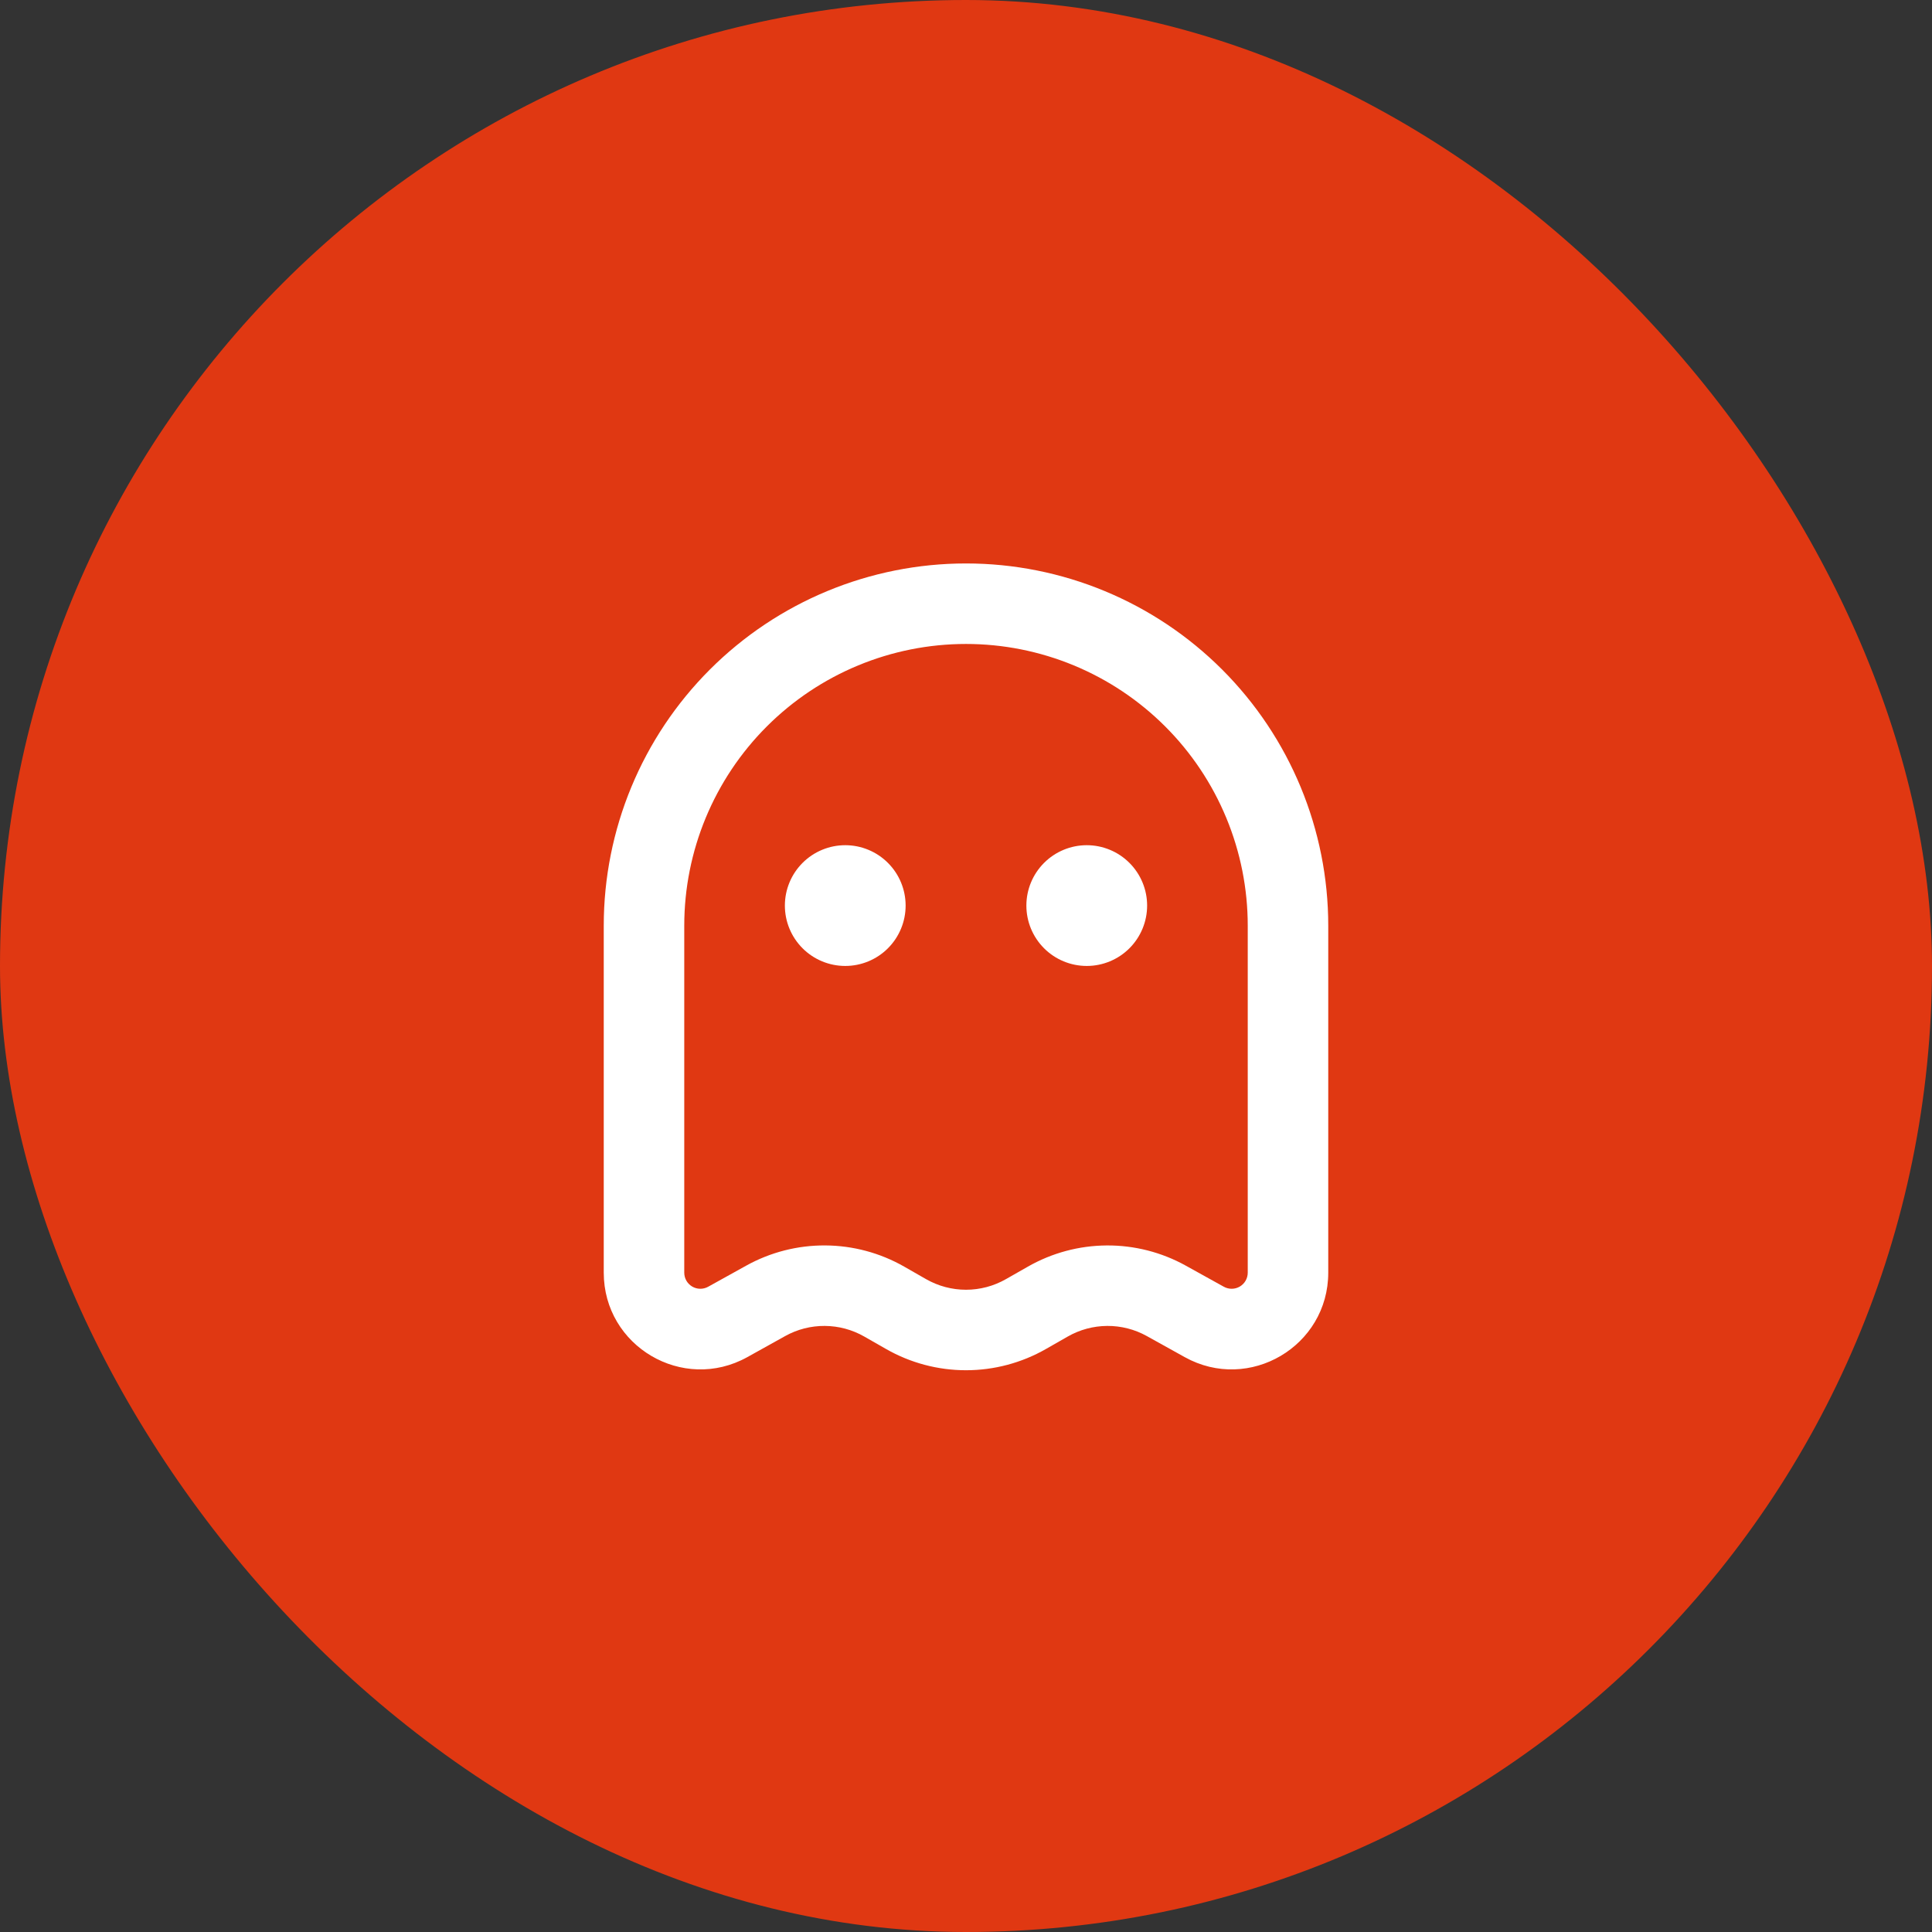
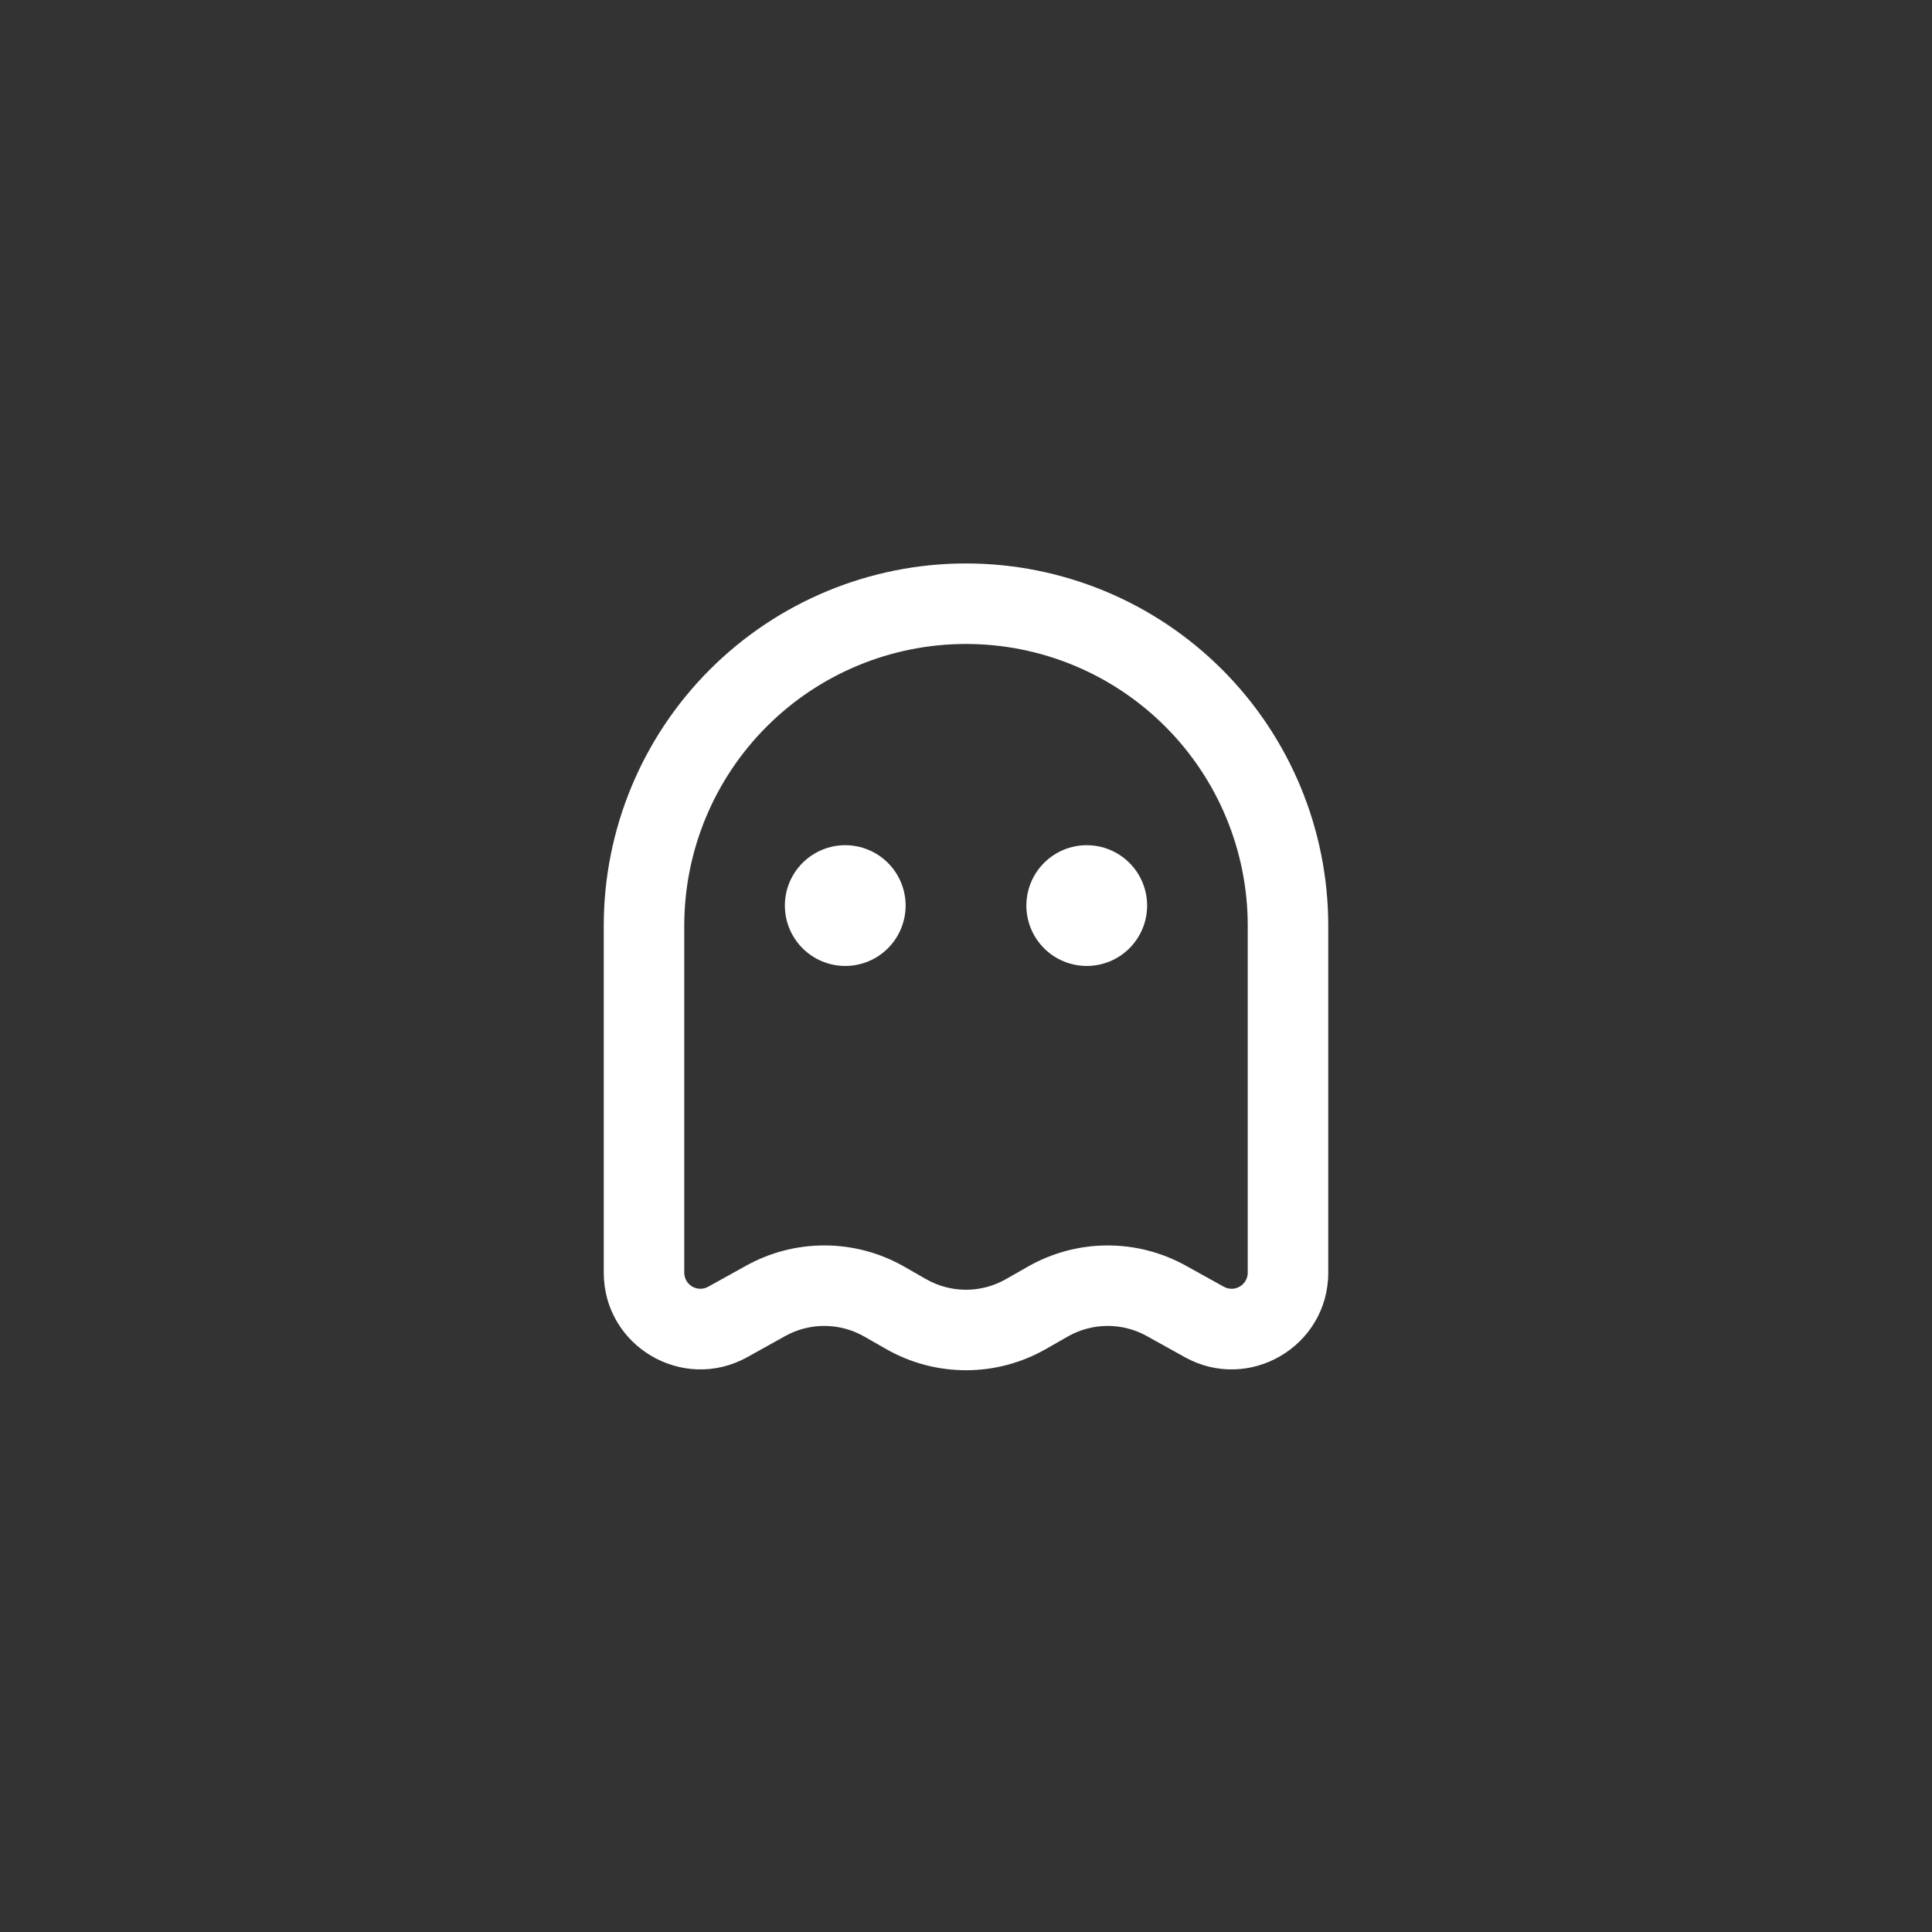
<svg xmlns="http://www.w3.org/2000/svg" width="112" height="112" viewBox="0 0 112 112" fill="none">
  <rect x="0" y="0" width="112" height="112" fill="#333333" stroke="none" />
-   <rect width="112" height="112" rx="56" fill="#E03812" />
  <g clip-path="url(#clip0_1206_1908)">
    <path fill-rule="evenodd" clip-rule="evenodd" d="M56 37.331C51.668 37.331 47.514 39.052 44.451 42.115C41.388 45.178 39.667 49.332 39.667 53.664V73.777C39.667 73.94 39.709 74.1 39.789 74.241C39.87 74.382 39.986 74.499 40.126 74.582C40.266 74.665 40.425 74.709 40.588 74.711C40.75 74.713 40.91 74.673 41.053 74.594L43.253 73.374C44.656 72.594 46.236 72.189 47.842 72.199C49.447 72.208 51.022 72.631 52.416 73.427L53.685 74.153C54.39 74.556 55.188 74.768 56 74.768C56.812 74.768 57.61 74.556 58.315 74.153L59.584 73.43C60.978 72.633 62.553 72.21 64.158 72.2C65.763 72.19 67.344 72.594 68.747 73.374L70.947 74.594C71.089 74.673 71.25 74.713 71.412 74.711C71.575 74.709 71.734 74.665 71.874 74.582C72.014 74.499 72.13 74.382 72.21 74.241C72.291 74.1 72.333 73.94 72.333 73.777V53.664C72.333 51.519 71.911 49.395 71.09 47.414C70.269 45.432 69.066 43.631 67.549 42.115C66.033 40.598 64.232 39.395 62.251 38.574C60.269 37.753 58.145 37.331 56 37.331ZM35 53.664C35 48.094 37.212 42.753 41.151 38.815C45.089 34.877 50.431 32.664 56 32.664C61.569 32.664 66.911 34.877 70.849 38.815C74.787 42.753 77 48.094 77 53.664V73.777C77 78.047 72.413 80.747 68.682 78.675L66.481 77.452C65.78 77.062 64.989 76.86 64.186 76.865C63.383 76.87 62.596 77.082 61.899 77.48L60.632 78.204C59.221 79.01 57.625 79.434 56 79.434C54.375 79.434 52.779 79.01 51.368 78.204L50.101 77.48C49.404 77.082 48.617 76.87 47.814 76.865C47.011 76.86 46.22 77.062 45.519 77.452L43.321 78.675C39.587 80.747 35 78.047 35 73.777V53.664ZM52.5 52.497C52.5 53.426 52.131 54.316 51.475 54.972C50.819 55.629 49.928 55.997 49 55.997C48.072 55.997 47.181 55.629 46.525 54.972C45.869 54.316 45.5 53.426 45.5 52.497C45.5 51.569 45.869 50.679 46.525 50.023C47.181 49.366 48.072 48.997 49 48.997C49.928 48.997 50.819 49.366 51.475 50.023C52.131 50.679 52.5 51.569 52.5 52.497ZM63 55.997C63.928 55.997 64.819 55.629 65.475 54.972C66.131 54.316 66.5 53.426 66.5 52.497C66.5 51.569 66.131 50.679 65.475 50.023C64.819 49.366 63.928 48.997 63 48.997C62.072 48.997 61.181 49.366 60.525 50.023C59.869 50.679 59.5 51.569 59.5 52.497C59.5 53.426 59.869 54.316 60.525 54.972C61.181 55.629 62.072 55.997 63 55.997Z" fill="white" />
  </g>
  <defs>
    <clipPath id="clip0_1206_1908">
      <rect width="56" height="56" fill="white" transform="translate(28 28)" />
    </clipPath>
  </defs>
</svg>